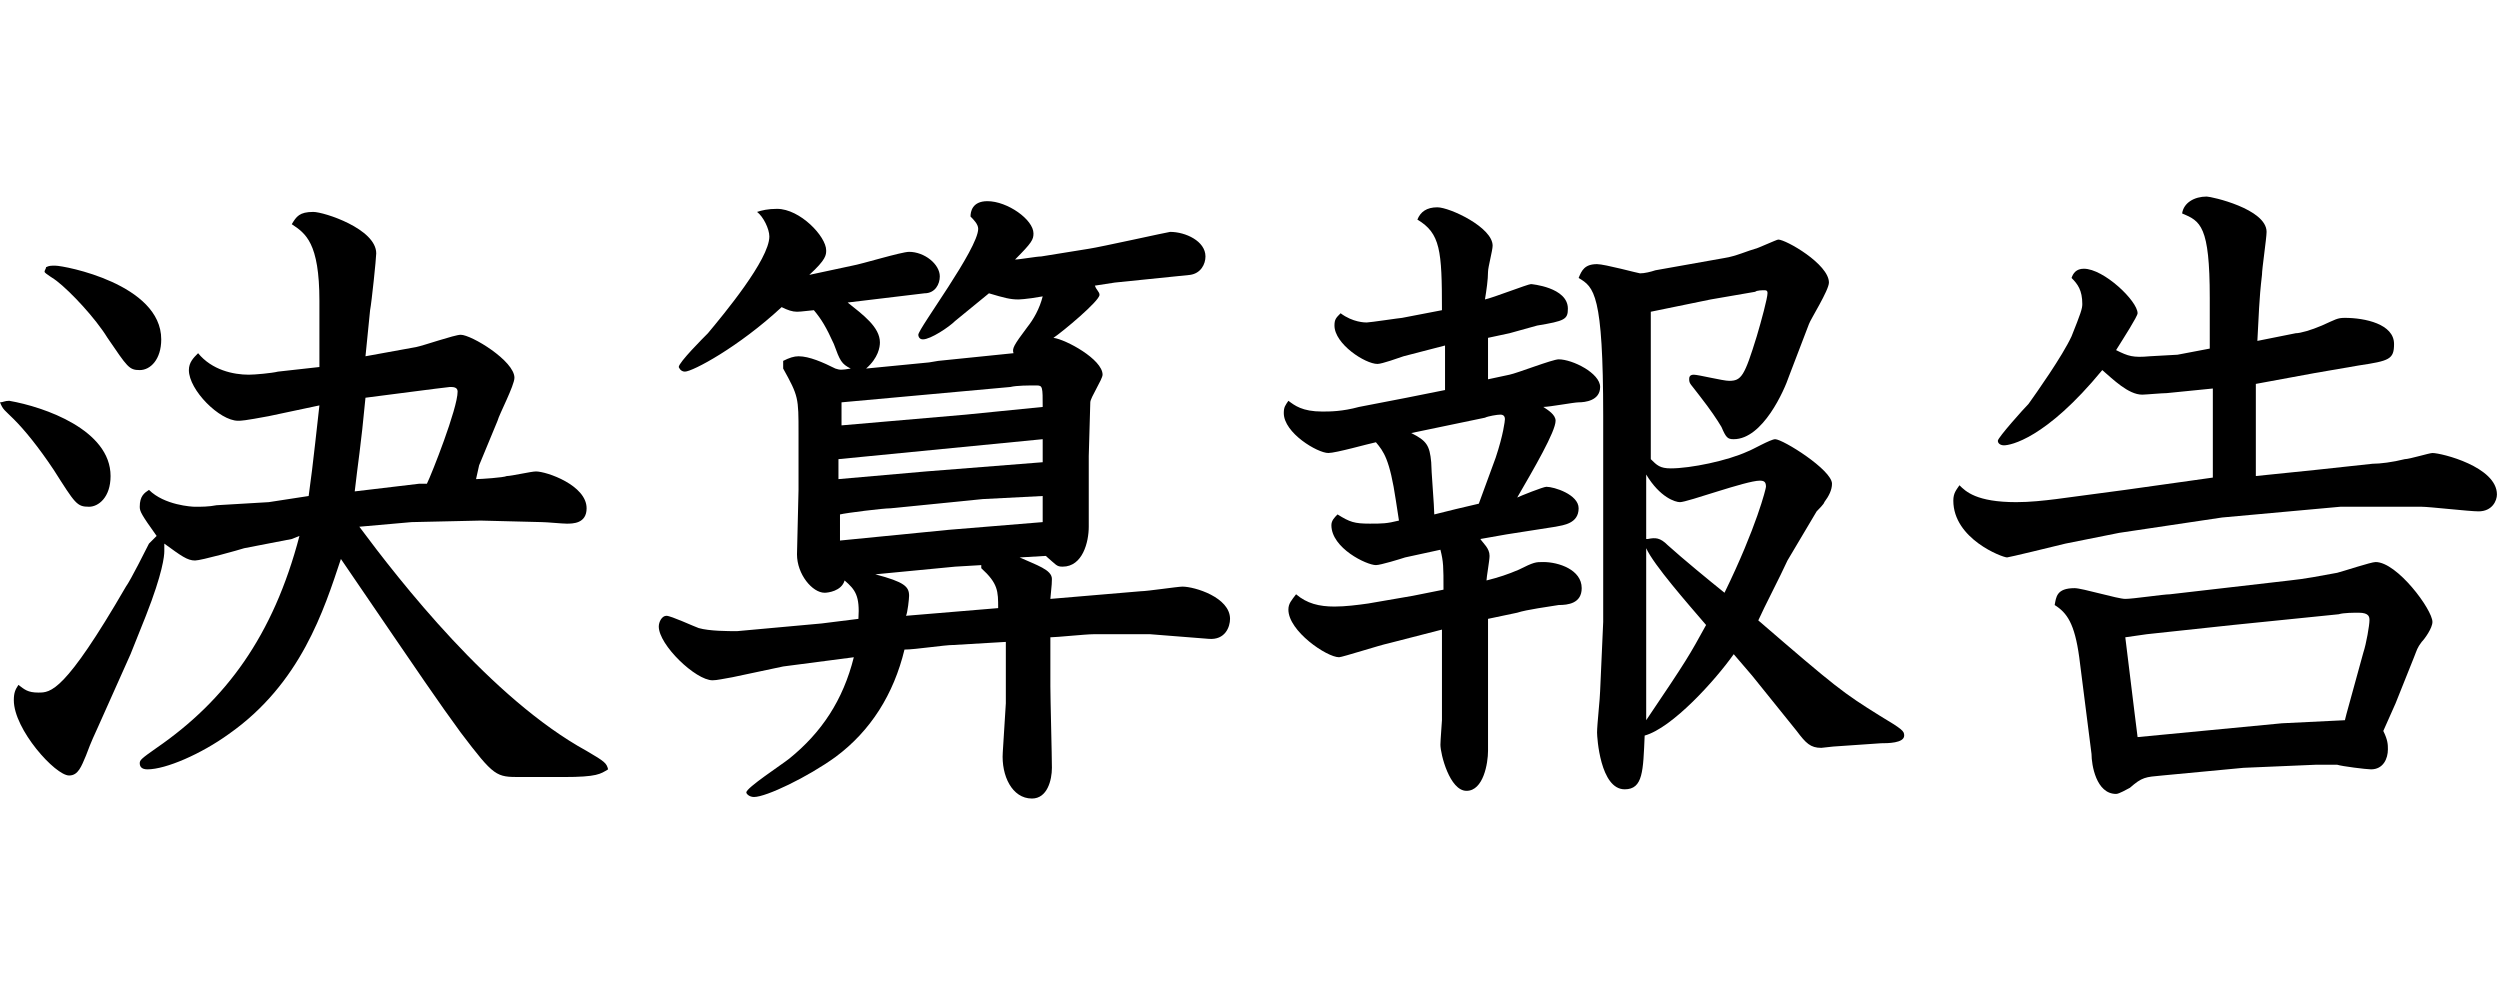
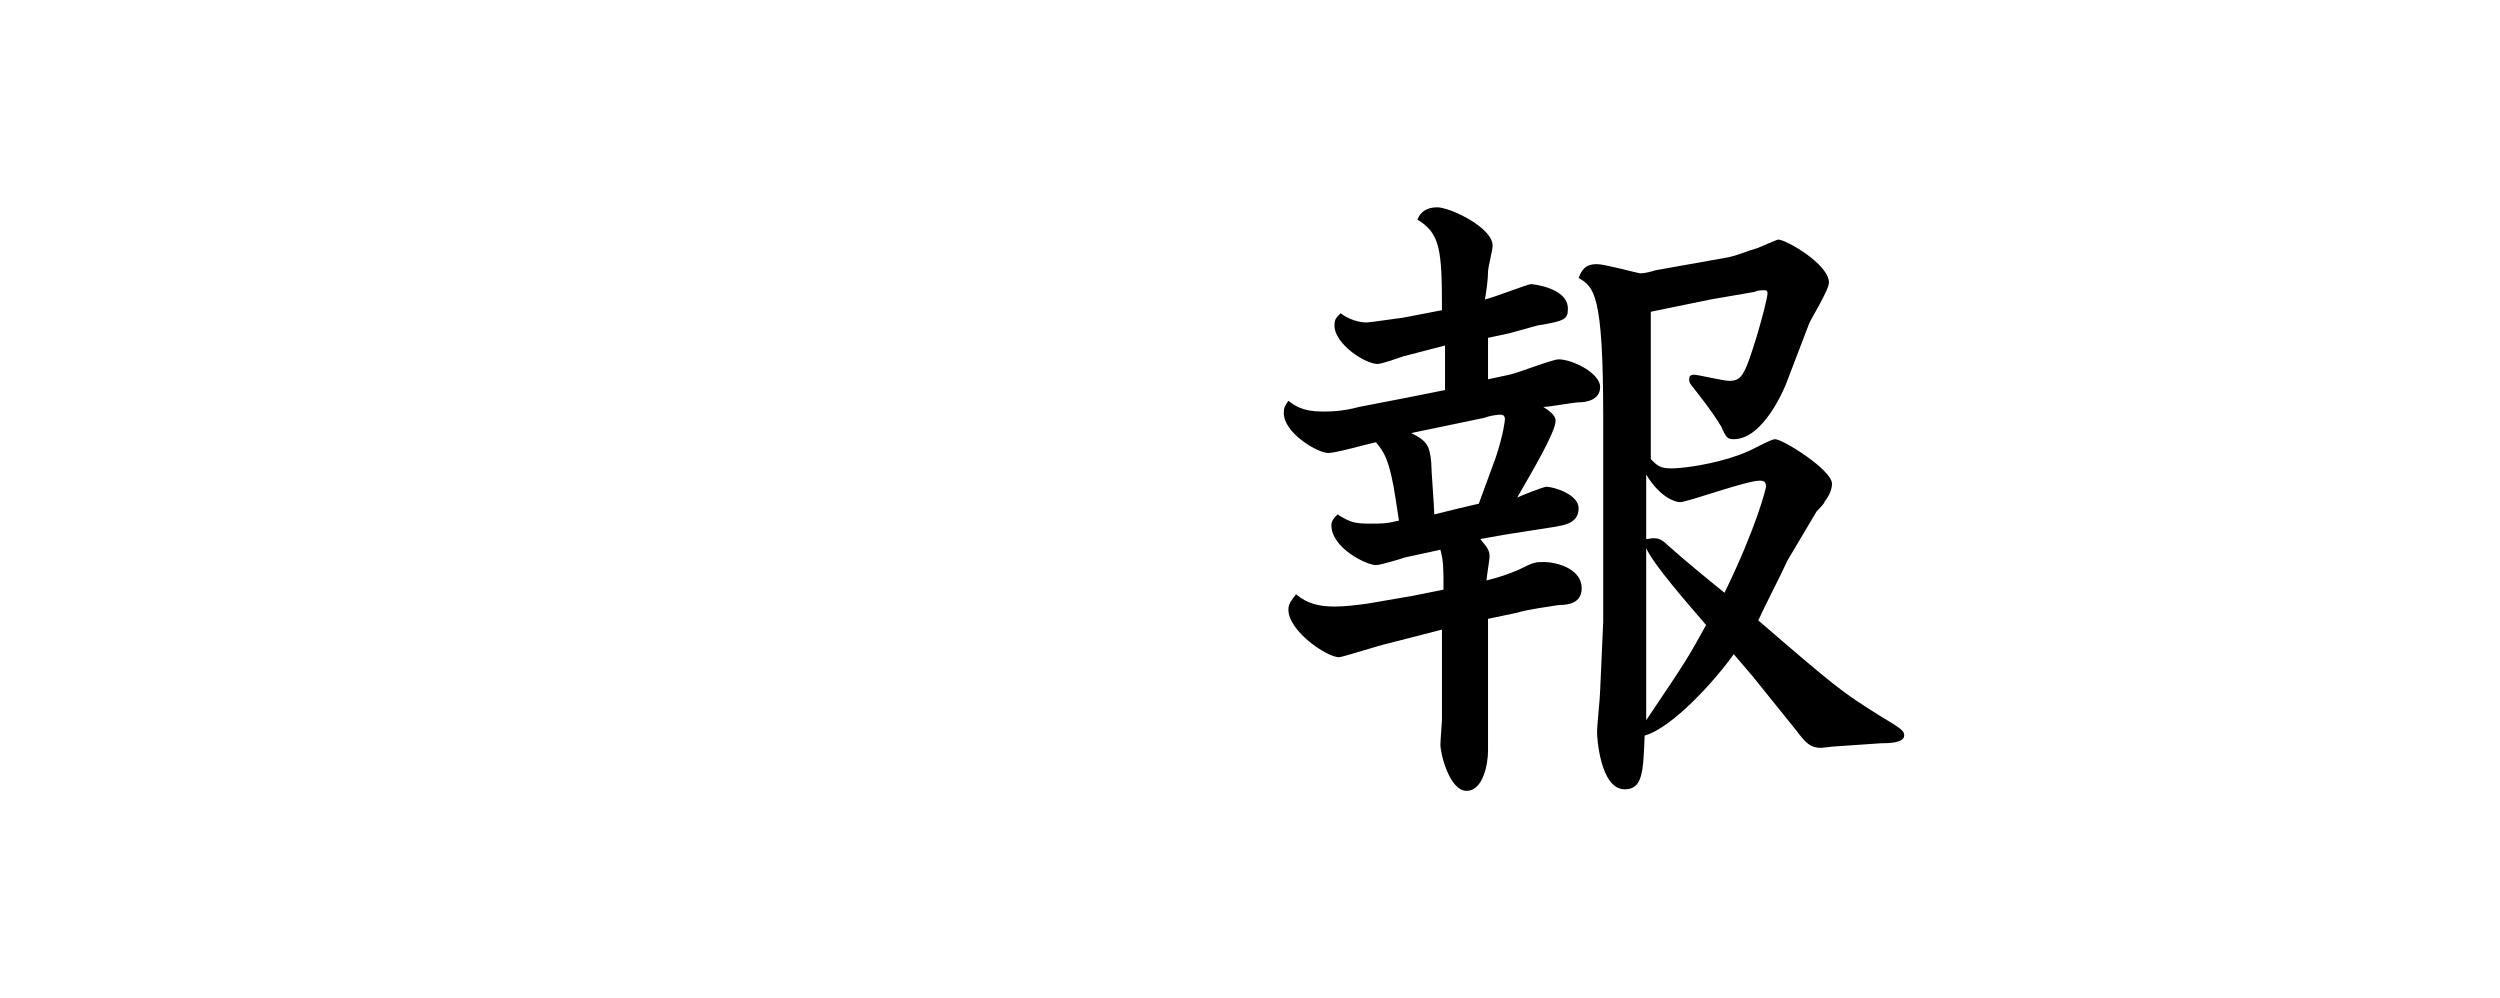
<svg xmlns="http://www.w3.org/2000/svg" version="1.1" id="個人情報保護規定" x="0px" y="0px" viewBox="0 0 162.8 65" style="enable-background:new 0 0 162.8 65;" xml:space="preserve">
  <g>
-     <path d="M0.6,26.1C2.9,26.5,7.2,28,7.2,31c0,1.4-0.8,2-1.4,2c-0.8,0-0.9-0.2-2.3-2.4c-1-1.5-1.9-2.6-2.6-3.3   c-0.6-0.6-0.7-0.6-0.9-1.1C0.2,26.2,0.3,26.1,0.6,26.1z M17.5,32.7l2.6-0.4c0.3-2.1,0.6-5.1,0.7-5.9l-3.3,0.7   c-1.6,0.3-1.8,0.3-2,0.3c-1.2,0-3.2-2-3.2-3.3c0-0.5,0.3-0.8,0.6-1.1c0.9,1.1,2.3,1.4,3.3,1.4c0.4,0,1.5-0.1,1.9-0.2l2.7-0.3l0-1.6   c0-0.4,0-2.3,0-2.7c0-3.8-0.9-4.4-1.8-5c0.3-0.5,0.5-0.8,1.4-0.8c0.7,0,4.1,1.1,4.1,2.7c0,0.3-0.3,3.2-0.4,3.7l-0.3,3l3.3-0.6   c0.5-0.1,2.5-0.8,2.9-0.8c0.7,0,3.5,1.7,3.5,2.8c0,0.5-1,2.4-1.1,2.8l-1.2,2.9L31,31.2c0.3,0,1.8-0.1,2-0.2c0.3,0,1.6-0.3,1.9-0.3   c0.7,0,3.3,0.9,3.3,2.4c0,1-0.9,1-1.3,1c-0.3,0-1.3-0.1-1.6-0.1l-4-0.1l-4.5,0.1l-3.4,0.3C26,37.8,32,45.5,38.2,48.9   c1.2,0.7,1.3,0.8,1.4,1.2c-0.5,0.3-0.7,0.5-2.9,0.5h-2.8c-1.6,0-1.7,0-3.9-2.9c-1.6-2.2-2-2.8-7.8-11.3c-1.1,3.3-2.6,8.1-7.3,11.4   c-1.8,1.3-4.1,2.3-5.3,2.3c-0.4,0-0.5-0.2-0.5-0.4c0-0.2,0.1-0.3,1.1-1c4.5-3.1,7.6-7.3,9.3-13.8L19,35.1l-3.1,0.6   c-0.3,0.1-2.8,0.8-3.2,0.8c-0.5,0-0.9-0.3-2-1.1c0,0.2,0,0.4,0,0.5c0,0.3-0.1,1.4-1.2,4.2l-1,2.5l-2.1,4.7   c-0.6,1.3-0.6,1.4-0.8,1.9c-0.3,0.7-0.5,1.3-1.1,1.3c-0.9,0-3.6-3-3.6-4.9c0-0.5,0.1-0.7,0.3-1c0.4,0.3,0.6,0.5,1.3,0.5   c0.8,0,1.7,0,5.7-6.9c0.3-0.4,1.4-2.6,1.5-2.8c0.2-0.2,0.3-0.3,0.5-0.5c-1-1.4-1.1-1.6-1.1-1.9c0-0.7,0.3-0.9,0.6-1.1   c1,1,2.8,1.1,3,1.1c0.4,0,0.9,0,1.4-0.1L17.5,32.7z M3.6,17.3c0.6,0,6.9,1.2,6.9,4.8c0,1.3-0.7,2-1.4,2c-0.7,0-0.8-0.2-2.1-2.1   c-0.8-1.3-2.4-3-3.3-3.7c-0.1-0.1-0.8-0.5-0.8-0.6c0-0.1,0.1-0.2,0.1-0.3C3.2,17.3,3.3,17.3,3.6,17.3z M27.3,31.5l0.5,0   c0.3-0.6,2-4.9,2-6c0-0.3-0.3-0.3-0.5-0.3c0,0-1.7,0.2-2.4,0.3l-3.1,0.4c-0.3,3.2-0.5,4.3-0.7,6.1L27.3,31.5z" />
-     <path d="M55.5,17.3c0.6-0.1,3.2-0.9,3.7-0.9c1,0,2,0.8,2,1.6c0,0.5-0.3,1.1-1,1.1l-5,0.6c1,0.8,2.1,1.6,2.1,2.6   c0,0.3-0.1,1-0.9,1.7l4.1-0.4l0.6-0.1l4.9-0.5c-0.1-0.3,0-0.5,0.9-1.7c0.4-0.5,0.8-1.2,1-2c-1.1,0.2-1.6,0.2-1.6,0.2   c-0.5,0-0.9-0.1-1.9-0.4l-2.2,1.8c-0.4,0.4-1.6,1.2-2.1,1.2c-0.3,0-0.3-0.3-0.3-0.3c0-0.4,3.9-5.6,3.9-6.9c0-0.3-0.3-0.6-0.5-0.8   c0-0.3,0.1-1,1.1-1c1.3,0,3,1.2,3,2.1c0,0.4-0.1,0.6-1.2,1.7c0.3,0,1.4-0.2,1.7-0.2l3.1-0.5c0.7-0.1,5.2-1.1,5.3-1.1   c1,0,2.3,0.6,2.3,1.6c0,0.5-0.3,1.1-1,1.2l-4.9,0.5l-1.3,0.2c0.1,0.3,0.3,0.4,0.3,0.6c0,0.4-2.4,2.4-3,2.8c0.8,0.1,3.2,1.4,3.2,2.4   c0,0.3-0.8,1.5-0.8,1.8l-0.1,3.5l0,4.6c0,1-0.4,2.6-1.7,2.6c-0.4,0-0.4-0.1-1.1-0.7l-1.7,0.1c1.1,0.5,2.1,0.8,2.1,1.4   c0,0.2,0,0.3-0.1,1.3l5.9-0.5c0.4,0,2.4-0.3,2.7-0.3c0.8,0,3.1,0.7,3.1,2.1c0,0.5-0.3,1.4-1.4,1.3l-3.8-0.3l-3.7,0   c-0.5,0-2.4,0.2-2.8,0.2v3.2c0,0.8,0.1,4.5,0.1,5.3c0,0.8-0.3,2-1.3,2c-1.3,0-2-1.5-1.9-3l0.2-3.2v-4l-3.4,0.2   c-0.6,0-2.5,0.3-3.2,0.3c-0.7,2.9-2.2,5.3-4.5,7c-1.8,1.3-4.5,2.6-5.3,2.6c-0.3,0-0.5-0.2-0.5-0.3c0-0.3,2.3-1.8,2.8-2.2   c2.1-1.7,3.5-3.8,4.2-6.6l-4.6,0.6l-3.3,0.7c-0.6,0.1-1,0.2-1.3,0.2c-1.1,0-3.5-2.3-3.5-3.5c0-0.3,0.2-0.7,0.5-0.7   c0.3,0,1.8,0.7,2.1,0.8c0.7,0.2,1.9,0.2,2.5,0.2l5.5-0.5l2.4-0.3c0.1-1.5-0.2-1.9-0.9-2.5c-0.2,0.7-1.1,0.8-1.3,0.8   c-0.8,0-1.8-1.2-1.8-2.5l0.1-4.2l0-3.7c0-2.3,0-2.4-1-4.2l0-0.5c0.4-0.2,0.7-0.3,1-0.3c0.7,0,1.6,0.4,2.4,0.8c0.3,0.1,0.4,0.1,1,0   c-0.6-0.3-0.7-0.5-1.1-1.6c-0.5-1.1-0.8-1.6-1.3-2.2c-0.9,0.1-1,0.1-1.1,0.1c-0.3,0-0.6-0.1-1-0.3c-2.8,2.6-5.8,4.2-6.3,4.2   c-0.3,0-0.4-0.3-0.4-0.3c0-0.3,1.6-1.9,1.9-2.2c1-1.2,4-4.8,4-6.3c0-0.5-0.4-1.3-0.8-1.6c0.3-0.1,0.7-0.2,1.3-0.2   c1.5,0,3.2,1.8,3.2,2.7c0,0.3,0,0.6-1.1,1.6L55.5,17.3z M61.8,34.5l6.1-0.5v-1.7L64,32.5l-6,0.6c-0.5,0-2.9,0.3-3.3,0.4   c0,0.4,0,1,0,1.7L61.8,34.5z M62.9,27l5-0.5c0-1.3,0-1.4-0.4-1.4c-0.5,0-1.3,0-1.7,0.1l-5.5,0.5l-5.5,0.5v1.5L62.9,27z M60.3,30.7   l7.6-0.6l0-1.5l-13.3,1.3v1.3L60.3,30.7z M57,37.4c1.9,0.5,2.2,0.8,2.2,1.4c0,0.2-0.1,1.1-0.2,1.3l6-0.5c0-1.1,0-1.6-1.1-2.6l0-0.2   l-1.7,0.1L57,37.4z" />
    <path d="M98.3,21.7L96.9,22v2.7l1.4-0.3c0.5-0.1,2.8-1,3.2-1c0.9,0,2.7,0.9,2.7,1.8c0,0.9-1,1-1.4,1c-0.3,0-1.9,0.3-2.3,0.3   c0.3,0.2,0.8,0.5,0.8,0.9c0,0.7-1.4,3.1-2.5,5c0.2-0.1,1.7-0.7,1.9-0.7c0.5,0,2.1,0.5,2.1,1.4c0,1-1,1.1-1.5,1.2l-3.2,0.5l-1.7,0.3   c0.2,0.3,0.6,0.6,0.6,1.1c0,0.3-0.2,1.4-0.2,1.6c0.8-0.2,1.4-0.4,2.1-0.7c1-0.5,1.1-0.5,1.6-0.5c1,0,2.5,0.5,2.5,1.7   c0,1-0.9,1.1-1.5,1.1c-0.6,0.1-2.1,0.3-2.7,0.5l-1.9,0.4l0,5.3v3.3c0,0.8-0.3,2.6-1.4,2.6c-1.1,0-1.7-2.4-1.7-3   c0-0.3,0.1-1.5,0.1-1.6l0-2.8l0-3.1l-3.5,0.9c-0.5,0.1-3,0.9-3.2,0.9c-0.8,0-3.3-1.7-3.3-3.1c0-0.4,0.2-0.6,0.5-1   c0.7,0.6,1.5,0.8,2.5,0.8c0.7,0,1.5-0.1,2.2-0.2l2.9-0.5l2-0.4c0-1.5,0-1.8-0.2-2.6l-2.3,0.5c-0.3,0.1-1.6,0.5-1.9,0.5   c-0.6,0-2.9-1.1-2.9-2.6c0-0.3,0.2-0.5,0.4-0.7c0.8,0.5,1.1,0.6,2.1,0.6c0.8,0,1.1,0,1.9-0.2l-0.2-1.3c-0.4-2.7-0.8-3.2-1.3-3.8   c-0.5,0.1-2.6,0.7-3.1,0.7c-0.7,0-2.9-1.3-2.9-2.6c0-0.4,0.1-0.5,0.3-0.8c0.4,0.3,0.9,0.7,2.2,0.7c0.5,0,1.3,0,2.4-0.3l3.1-0.6   l2.5-0.5v-2.9l-2.7,0.7c-0.3,0.1-1.4,0.5-1.7,0.5c-0.8,0-2.8-1.3-2.8-2.5c0-0.4,0.1-0.5,0.4-0.8C88.1,21,88.9,21,89,21   c0.2,0,2.2-0.3,2.3-0.3l2.6-0.5c0-3.9-0.1-5-1.6-5.9c0.2-0.5,0.6-0.8,1.3-0.8c0.8,0,3.6,1.3,3.6,2.5c0,0.3-0.3,1.4-0.3,1.7   c0,0.5-0.1,1.2-0.2,1.8c0.5-0.1,2.8-1,3-1c0,0,2.4,0.2,2.4,1.6c0,0.7-0.2,0.8-2,1.1L98.3,21.7z M97.4,29.8c0.5-1.5,0.6-2.4,0.6-2.5   c0-0.2-0.1-0.3-0.3-0.3c-0.2,0-0.8,0.1-1,0.2l-4.8,1c1,0.5,1.2,0.8,1.3,1.9c0,0.5,0.2,2.9,0.2,3.4c1.2-0.3,1.6-0.4,2.9-0.7   L97.4,29.8z M116.4,36.5c-0.5,1.1-1.5,3-1.9,3.9c5.1,4.4,5.5,4.7,7.9,6.2c1.5,0.9,1.6,1,1.6,1.3c0,0.5-1.1,0.5-1.5,0.5l-2.9,0.2   c-0.2,0-0.9,0.1-1,0.1c-0.7,0-1-0.3-1.6-1.1l-2.9-3.6l-1.2-1.4c-1.2,1.7-4,4.8-5.8,5.3c-0.1,2.3-0.1,3.5-1.3,3.5   c-1.6,0-1.8-3.4-1.8-3.7c0-0.5,0.2-2.3,0.2-2.7l0.2-4.5l0-6.4l0-7c0-8-0.6-8.4-1.6-9c0.2-0.5,0.4-0.9,1.2-0.9   c0.5,0,2.7,0.6,2.8,0.6c0.3,0,0.7-0.1,1-0.2l4.5-0.8c0.7-0.1,1.6-0.5,2-0.6c0.1,0,1.4-0.6,1.5-0.6c0.5,0,3.3,1.6,3.3,2.8   c0,0.5-1.2,2.4-1.3,2.7l-1.3,3.4c-0.3,0.9-1.7,4.1-3.6,4.1c-0.4,0-0.5-0.1-0.8-0.8c-0.3-0.5-0.7-1.1-1.4-2   c-0.6-0.8-0.7-0.8-0.7-1.1c0-0.1,0-0.3,0.3-0.3s1.9,0.4,2.3,0.4c0.8,0,1-0.3,1.8-2.9c0.3-1,0.7-2.5,0.7-2.8c0-0.1,0-0.2-0.2-0.2   c-0.1,0-0.5,0-0.6,0.1l-2.9,0.5l-3.9,0.8l0,9.6c0.4,0.4,0.6,0.6,1.3,0.6c1.3,0,3.7-0.5,5-1.1c0.3-0.1,1.5-0.8,1.8-0.8   c0.5,0,3.7,2,3.7,2.9c0,0.4-0.2,0.8-0.5,1.2c0,0.1-0.4,0.5-0.5,0.6L116.4,36.5z M107.2,46.9c2.7-4,2.8-4.2,3.9-6.2   c-1.2-1.4-3.4-3.9-3.9-5v4.1L107.2,46.9z M107.3,35.1c0.5-0.1,0.8-0.1,1.3,0.4c1,0.9,2.7,2.3,3.7,3.1c2.1-4.3,2.7-6.8,2.7-6.9   c0-0.3-0.1-0.4-0.4-0.4c-0.9,0-4.7,1.4-5.2,1.4c-0.3,0-1.3-0.3-2.2-1.8V35.1z" />
-     <path d="M144.1,31.1v-5.8l-3,0.3c-0.3,0-1.4,0.1-1.6,0.1c-0.9,0-1.9-1-2.6-1.6c-3.7,4.5-6,4.9-6.4,4.9c-0.2,0-0.4-0.1-0.4-0.3   c0-0.2,1.7-2.1,2-2.4c0.5-0.7,2.2-3.1,2.8-4.4c0.6-1.5,0.7-1.8,0.7-2.1c0-0.9-0.3-1.3-0.7-1.7c0.1-0.3,0.3-0.6,0.8-0.6   c1.3,0,3.5,2.1,3.5,2.9c0,0.2-0.9,1.6-1.4,2.4c0.8,0.4,1.1,0.5,2.2,0.4l1.8-0.1l2.1-0.4v-3.3c0-4.7-0.6-5-1.8-5.5   c0.1-0.7,0.8-1.1,1.6-1.1c0.3,0,3.9,0.8,3.9,2.3c0,0.4-0.3,2.4-0.3,2.8c-0.2,1.7-0.2,2.6-0.3,4.3l2.5-0.5c0.3,0,1-0.2,1.7-0.5   c0.9-0.4,1-0.5,1.5-0.5c1.3,0,3.2,0.4,3.2,1.7c0,1-0.3,1.1-2.3,1.4l-2.9,0.5l-3.8,0.7v6l3.9-0.4l3.7-0.4c0.5,0,1.3-0.1,2.1-0.3   c0.3,0,1.6-0.4,1.8-0.4c0.6,0,4.2,0.9,4.2,2.7c0,0.4-0.3,1.1-1.2,1.1c-0.6,0-3.2-0.3-3.7-0.3h-5.3l-7.7,0.7l-6.7,1l-3.5,0.7   c-0.8,0.2-3.7,0.9-3.8,0.9c-0.3,0-3.5-1.2-3.5-3.7c0-0.5,0.2-0.7,0.4-1c0.4,0.4,1.1,1.1,3.7,1.1c0.9,0,1.8-0.1,2.6-0.2l4.5-0.6   L144.1,31.1z M149.1,37.8c1-0.1,2-0.3,3.1-0.5c0.4-0.1,2.2-0.7,2.5-0.7c1.4,0,3.7,3.1,3.7,3.9c0,0.4-0.5,1.1-0.7,1.3   c-0.3,0.4-0.3,0.5-0.5,1l-1.2,3l-0.8,1.8c0.3,0.6,0.3,0.9,0.3,1.2c0,0.6-0.3,1.3-1.1,1.3c-0.3,0-1.9-0.2-2.2-0.3h-1.4l-4.7,0.2   l-5.3,0.5c-1.1,0.1-1.3,0.1-2.1,0.8c-0.2,0.1-0.7,0.4-0.9,0.4c-1.3,0-1.6-1.9-1.6-2.6l-0.8-6.3c-0.3-2.2-0.8-2.9-1.6-3.4   c0.1-0.5,0.1-1.1,1.3-1.1c0.5,0,2.8,0.7,3.3,0.7c0.5,0,2.5-0.3,2.9-0.3L149.1,37.8z M139,46.4l0.2,1.6l9.4-0.9l4.1-0.2l0.1-0.4   l1.1-4c0.2-0.6,0.4-1.8,0.4-2.1c0-0.2,0-0.5-0.7-0.5c-0.3,0-1,0-1.3,0.1l-6.9,0.7l-5.6,0.6l-1.4,0.2L139,46.4z" />
  </g>
</svg>